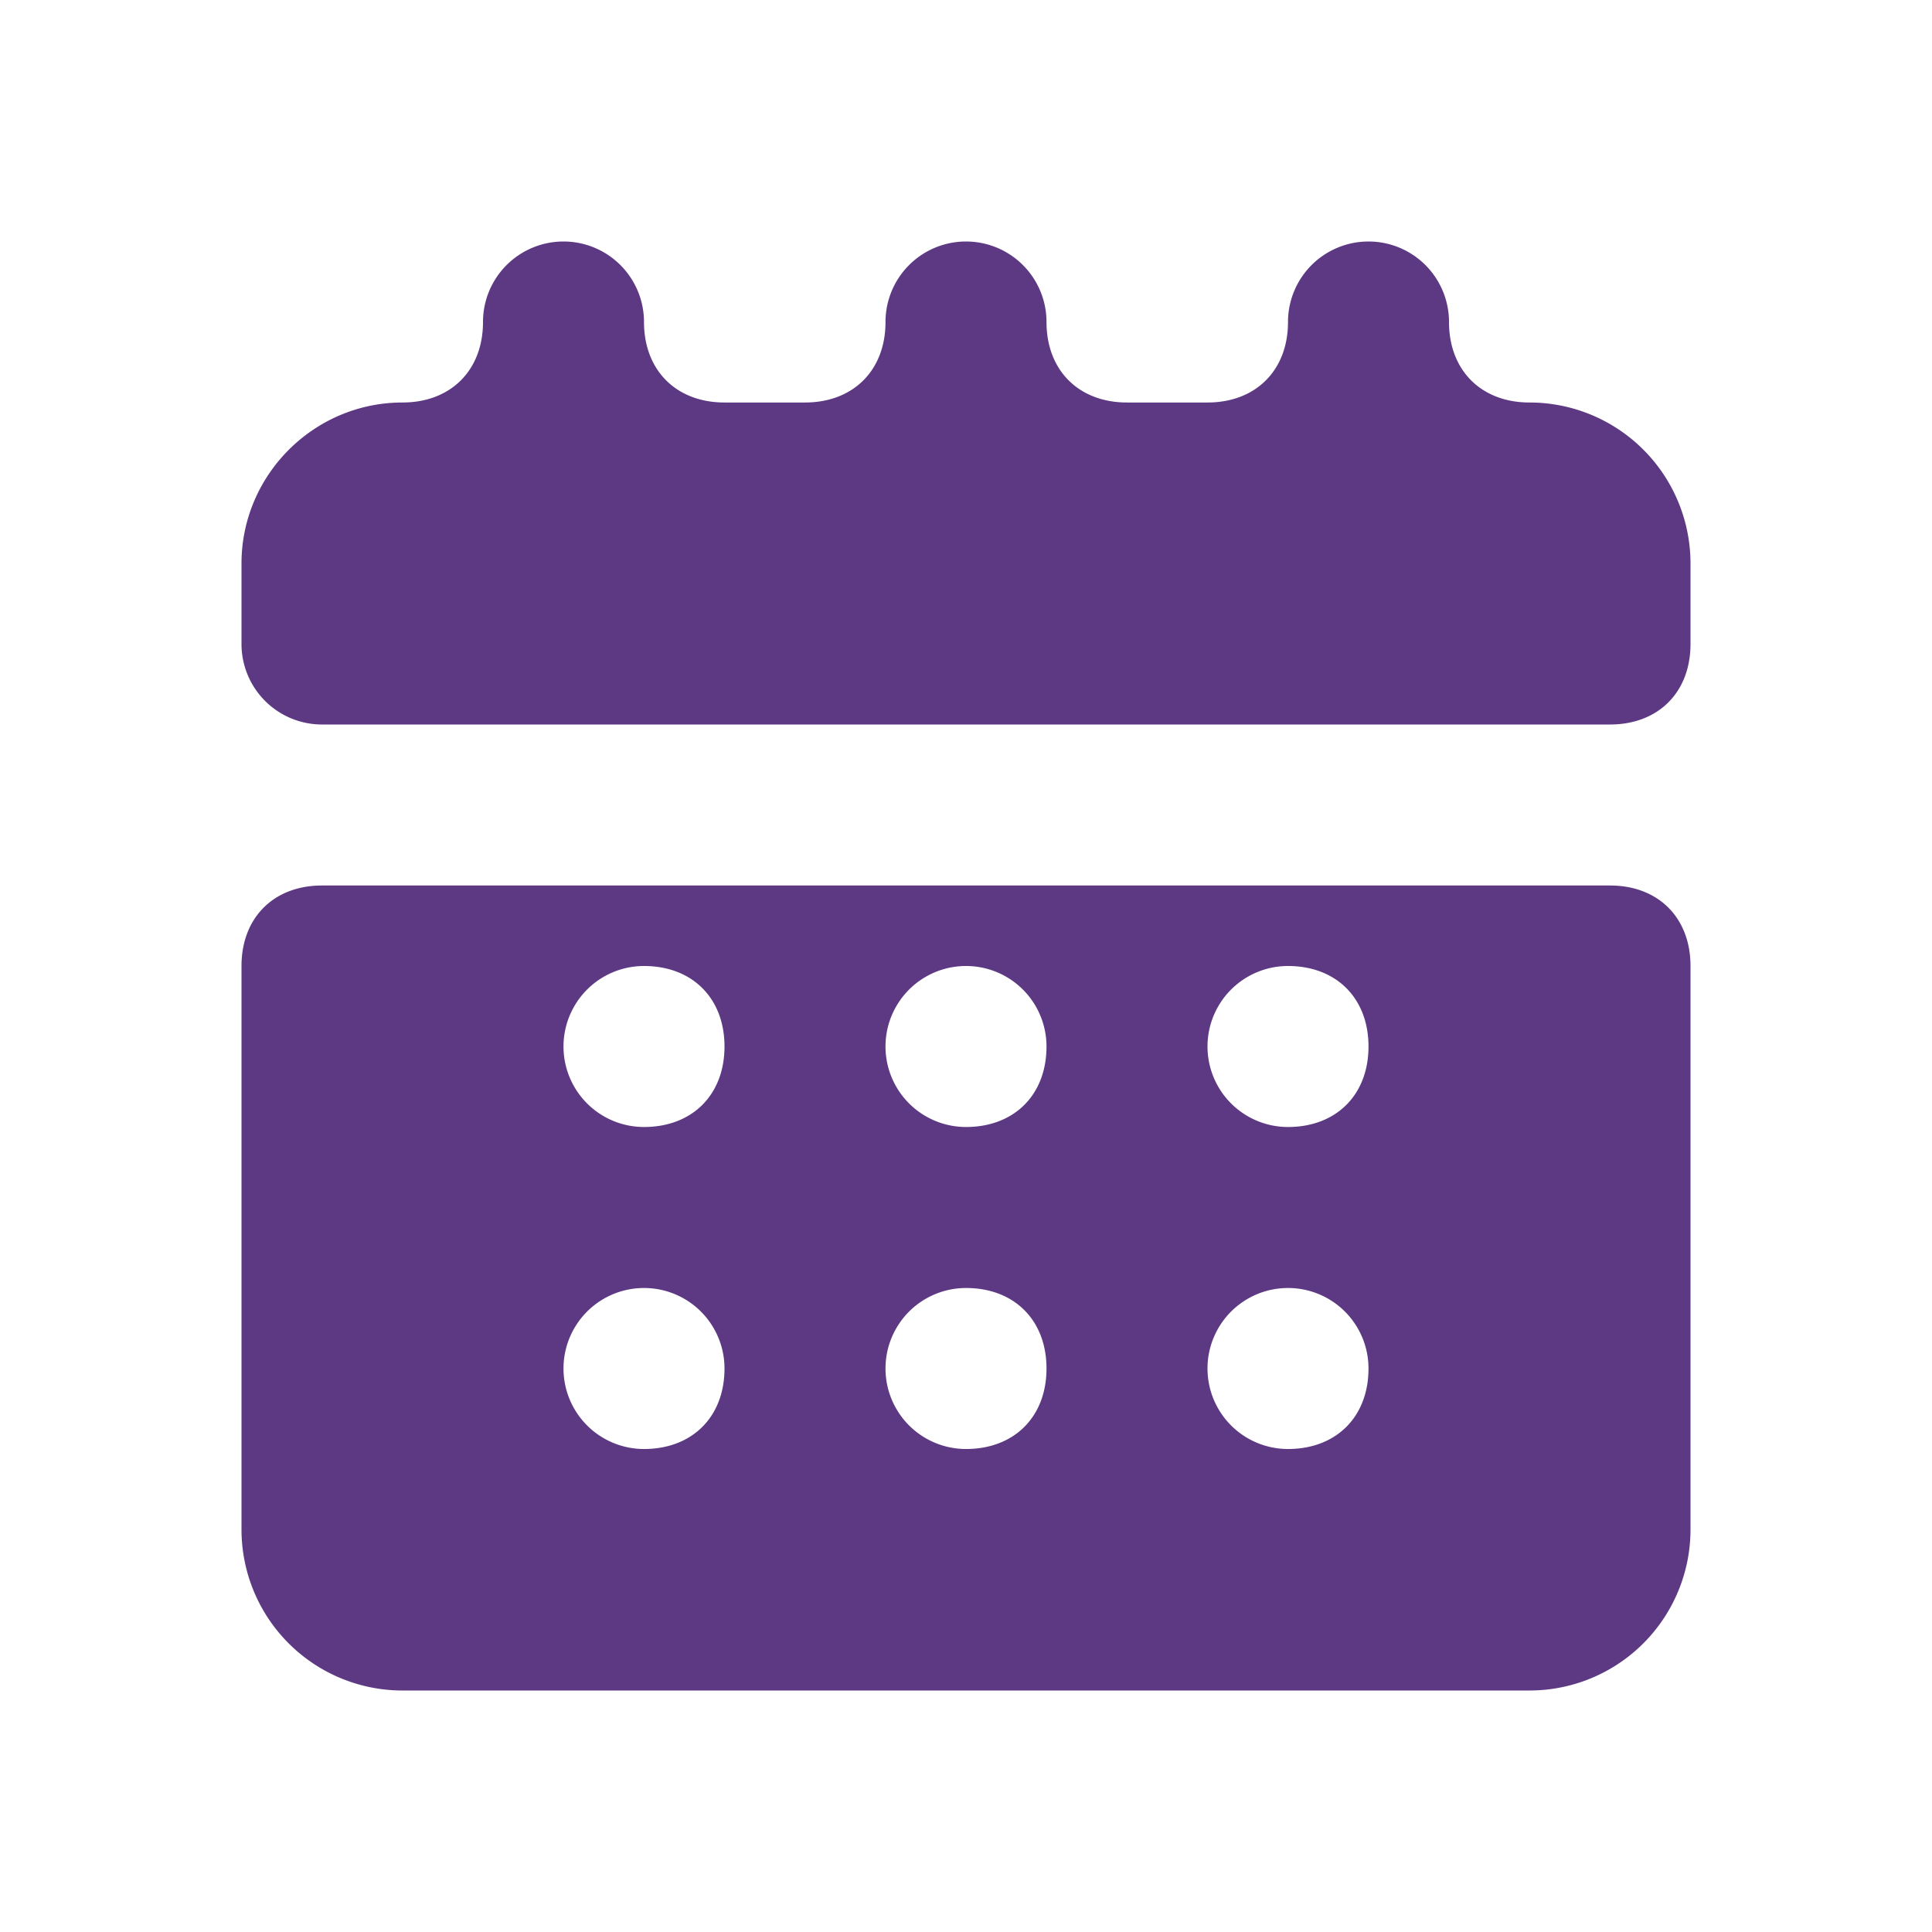
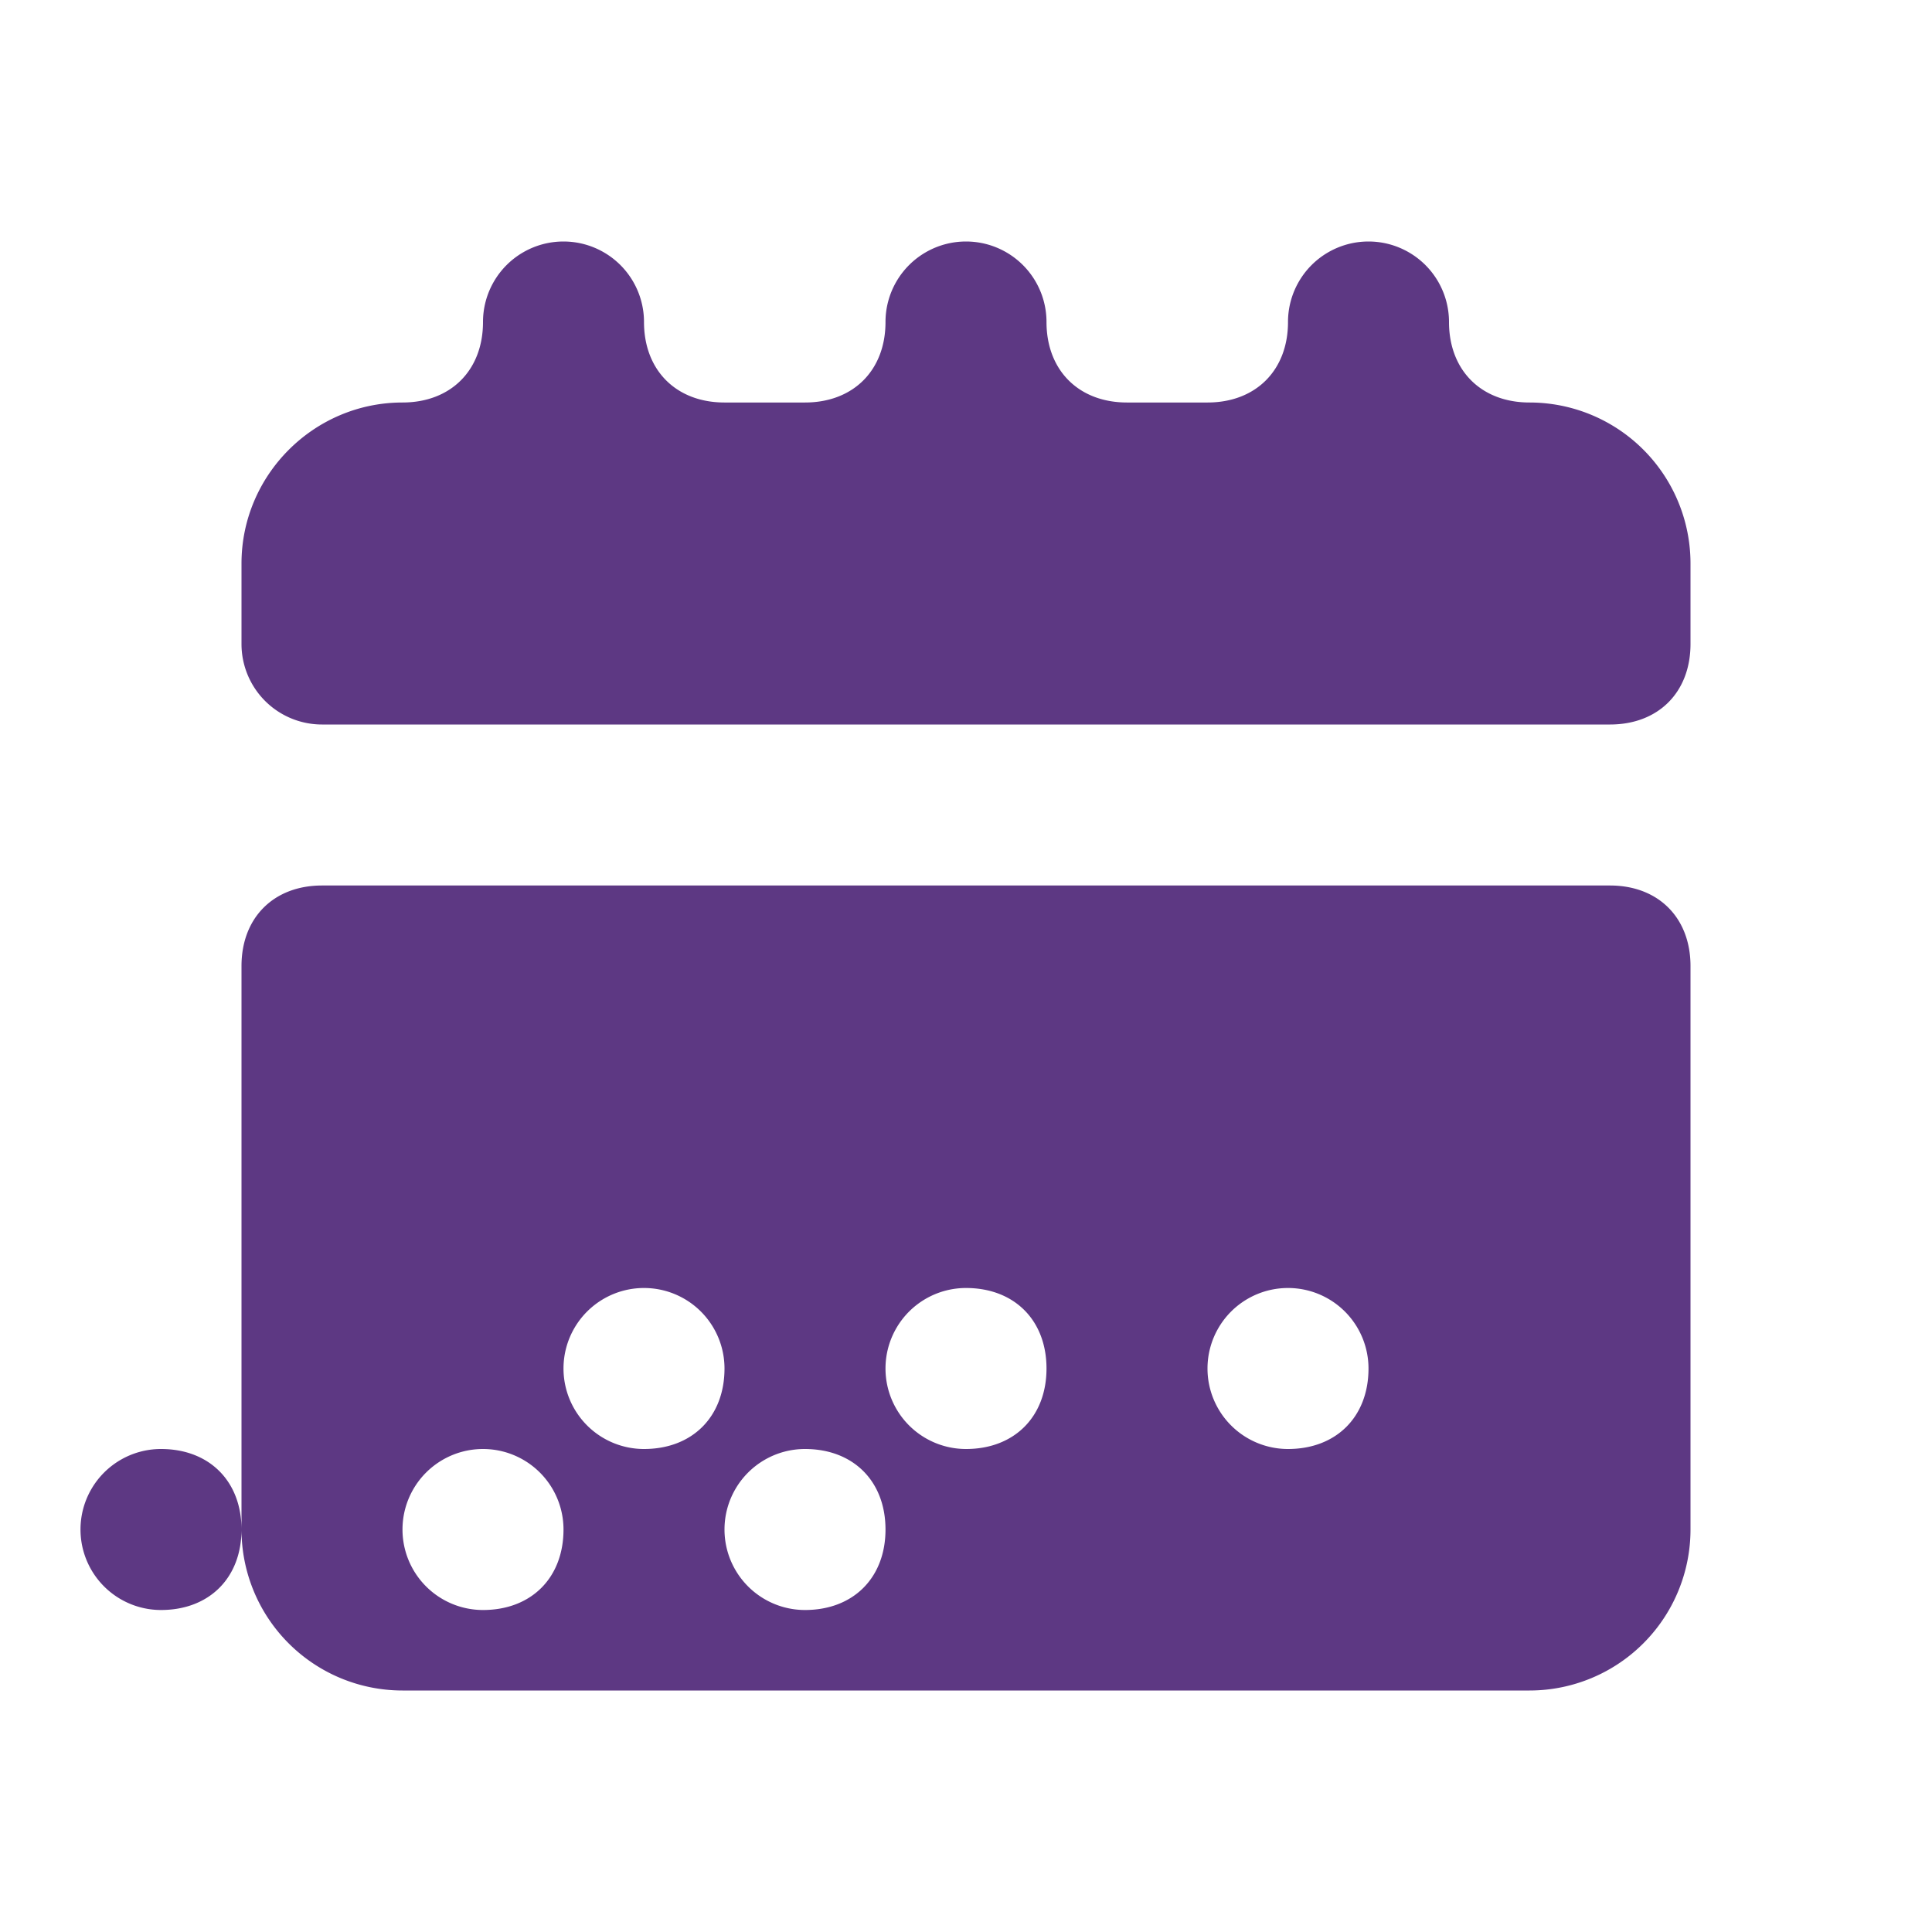
<svg xmlns="http://www.w3.org/2000/svg" class="mb-3 h-7 w-7" aria-hidden="true" fill="#5d3883" viewBox="0 0 24 24">
-   <path fill-rule="evenodd" d="M5 5c.6 0 1-.4 1-1a1 1 0 1 1 2 0c0 .6.4 1 1 1h1c.6 0 1-.4 1-1a1 1 0 1 1 2 0c0 .6.4 1 1 1h1c.6 0 1-.4 1-1a1 1 0 1 1 2 0c0 .6.4 1 1 1a2 2 0 0 1 2 2v1c0 .6-.4 1-1 1H4a1 1 0 0 1-1-1V7c0-1.1.9-2 2-2ZM3 19v-7c0-.6.4-1 1-1h16c.6 0 1 .4 1 1v7a2 2 0 0 1-2 2H5a2 2 0 0 1-2-2Zm6-6c0-.6-.4-1-1-1a1 1 0 1 0 0 2c.6 0 1-.4 1-1Zm2 0a1 1 0 1 1 2 0c0 .6-.4 1-1 1a1 1 0 0 1-1-1Zm6 0c0-.6-.4-1-1-1a1 1 0 1 0 0 2c.6 0 1-.4 1-1ZM7 17a1 1 0 1 1 2 0c0 .6-.4 1-1 1a1 1 0 0 1-1-1Zm6 0c0-.6-.4-1-1-1a1 1 0 1 0 0 2c.6 0 1-.4 1-1Zm2 0a1 1 0 1 1 2 0c0 .6-.4 1-1 1a1 1 0 0 1-1-1Z" clip-rule="evenodd" />
+   <path fill-rule="evenodd" d="M5 5c.6 0 1-.4 1-1a1 1 0 1 1 2 0c0 .6.4 1 1 1h1c.6 0 1-.4 1-1a1 1 0 1 1 2 0c0 .6.4 1 1 1h1c.6 0 1-.4 1-1a1 1 0 1 1 2 0c0 .6.4 1 1 1a2 2 0 0 1 2 2v1c0 .6-.4 1-1 1H4a1 1 0 0 1-1-1V7c0-1.1.9-2 2-2ZM3 19v-7c0-.6.4-1 1-1h16c.6 0 1 .4 1 1v7a2 2 0 0 1-2 2H5a2 2 0 0 1-2-2Zc0-.6-.4-1-1-1a1 1 0 1 0 0 2c.6 0 1-.4 1-1Zm2 0a1 1 0 1 1 2 0c0 .6-.4 1-1 1a1 1 0 0 1-1-1Zm6 0c0-.6-.4-1-1-1a1 1 0 1 0 0 2c.6 0 1-.4 1-1ZM7 17a1 1 0 1 1 2 0c0 .6-.4 1-1 1a1 1 0 0 1-1-1Zm6 0c0-.6-.4-1-1-1a1 1 0 1 0 0 2c.6 0 1-.4 1-1Zm2 0a1 1 0 1 1 2 0c0 .6-.4 1-1 1a1 1 0 0 1-1-1Z" clip-rule="evenodd" />
</svg>